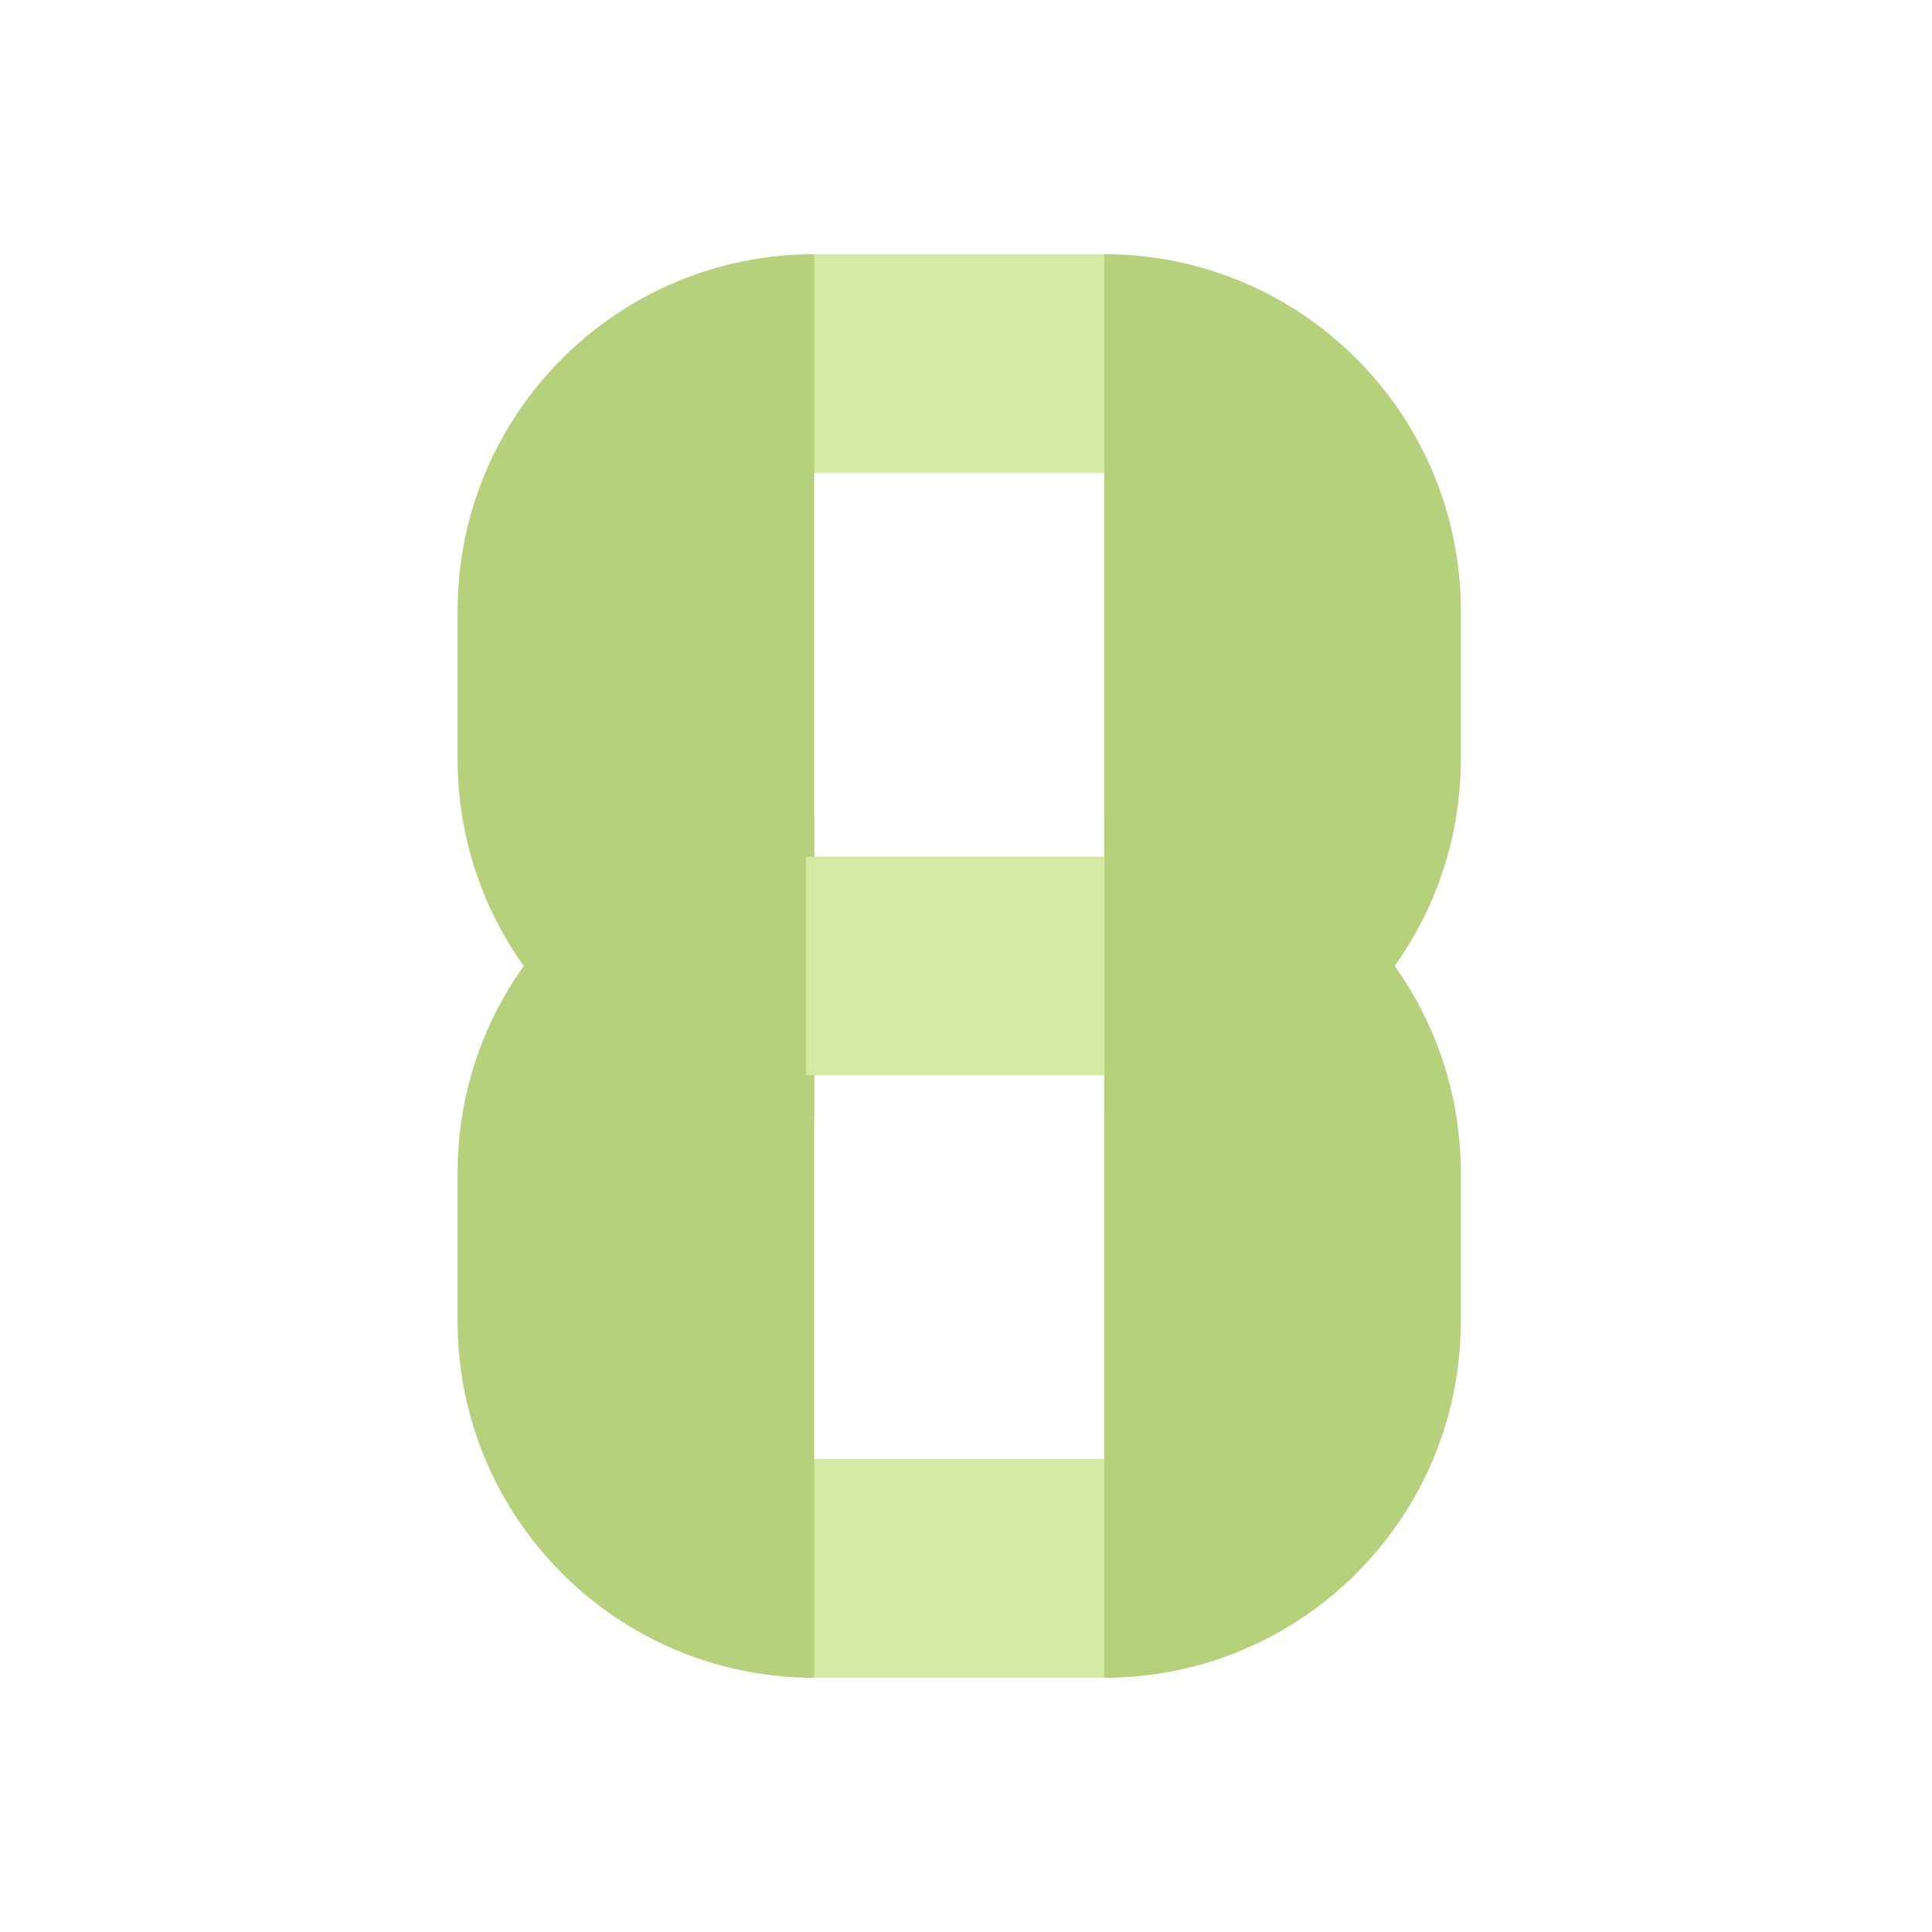
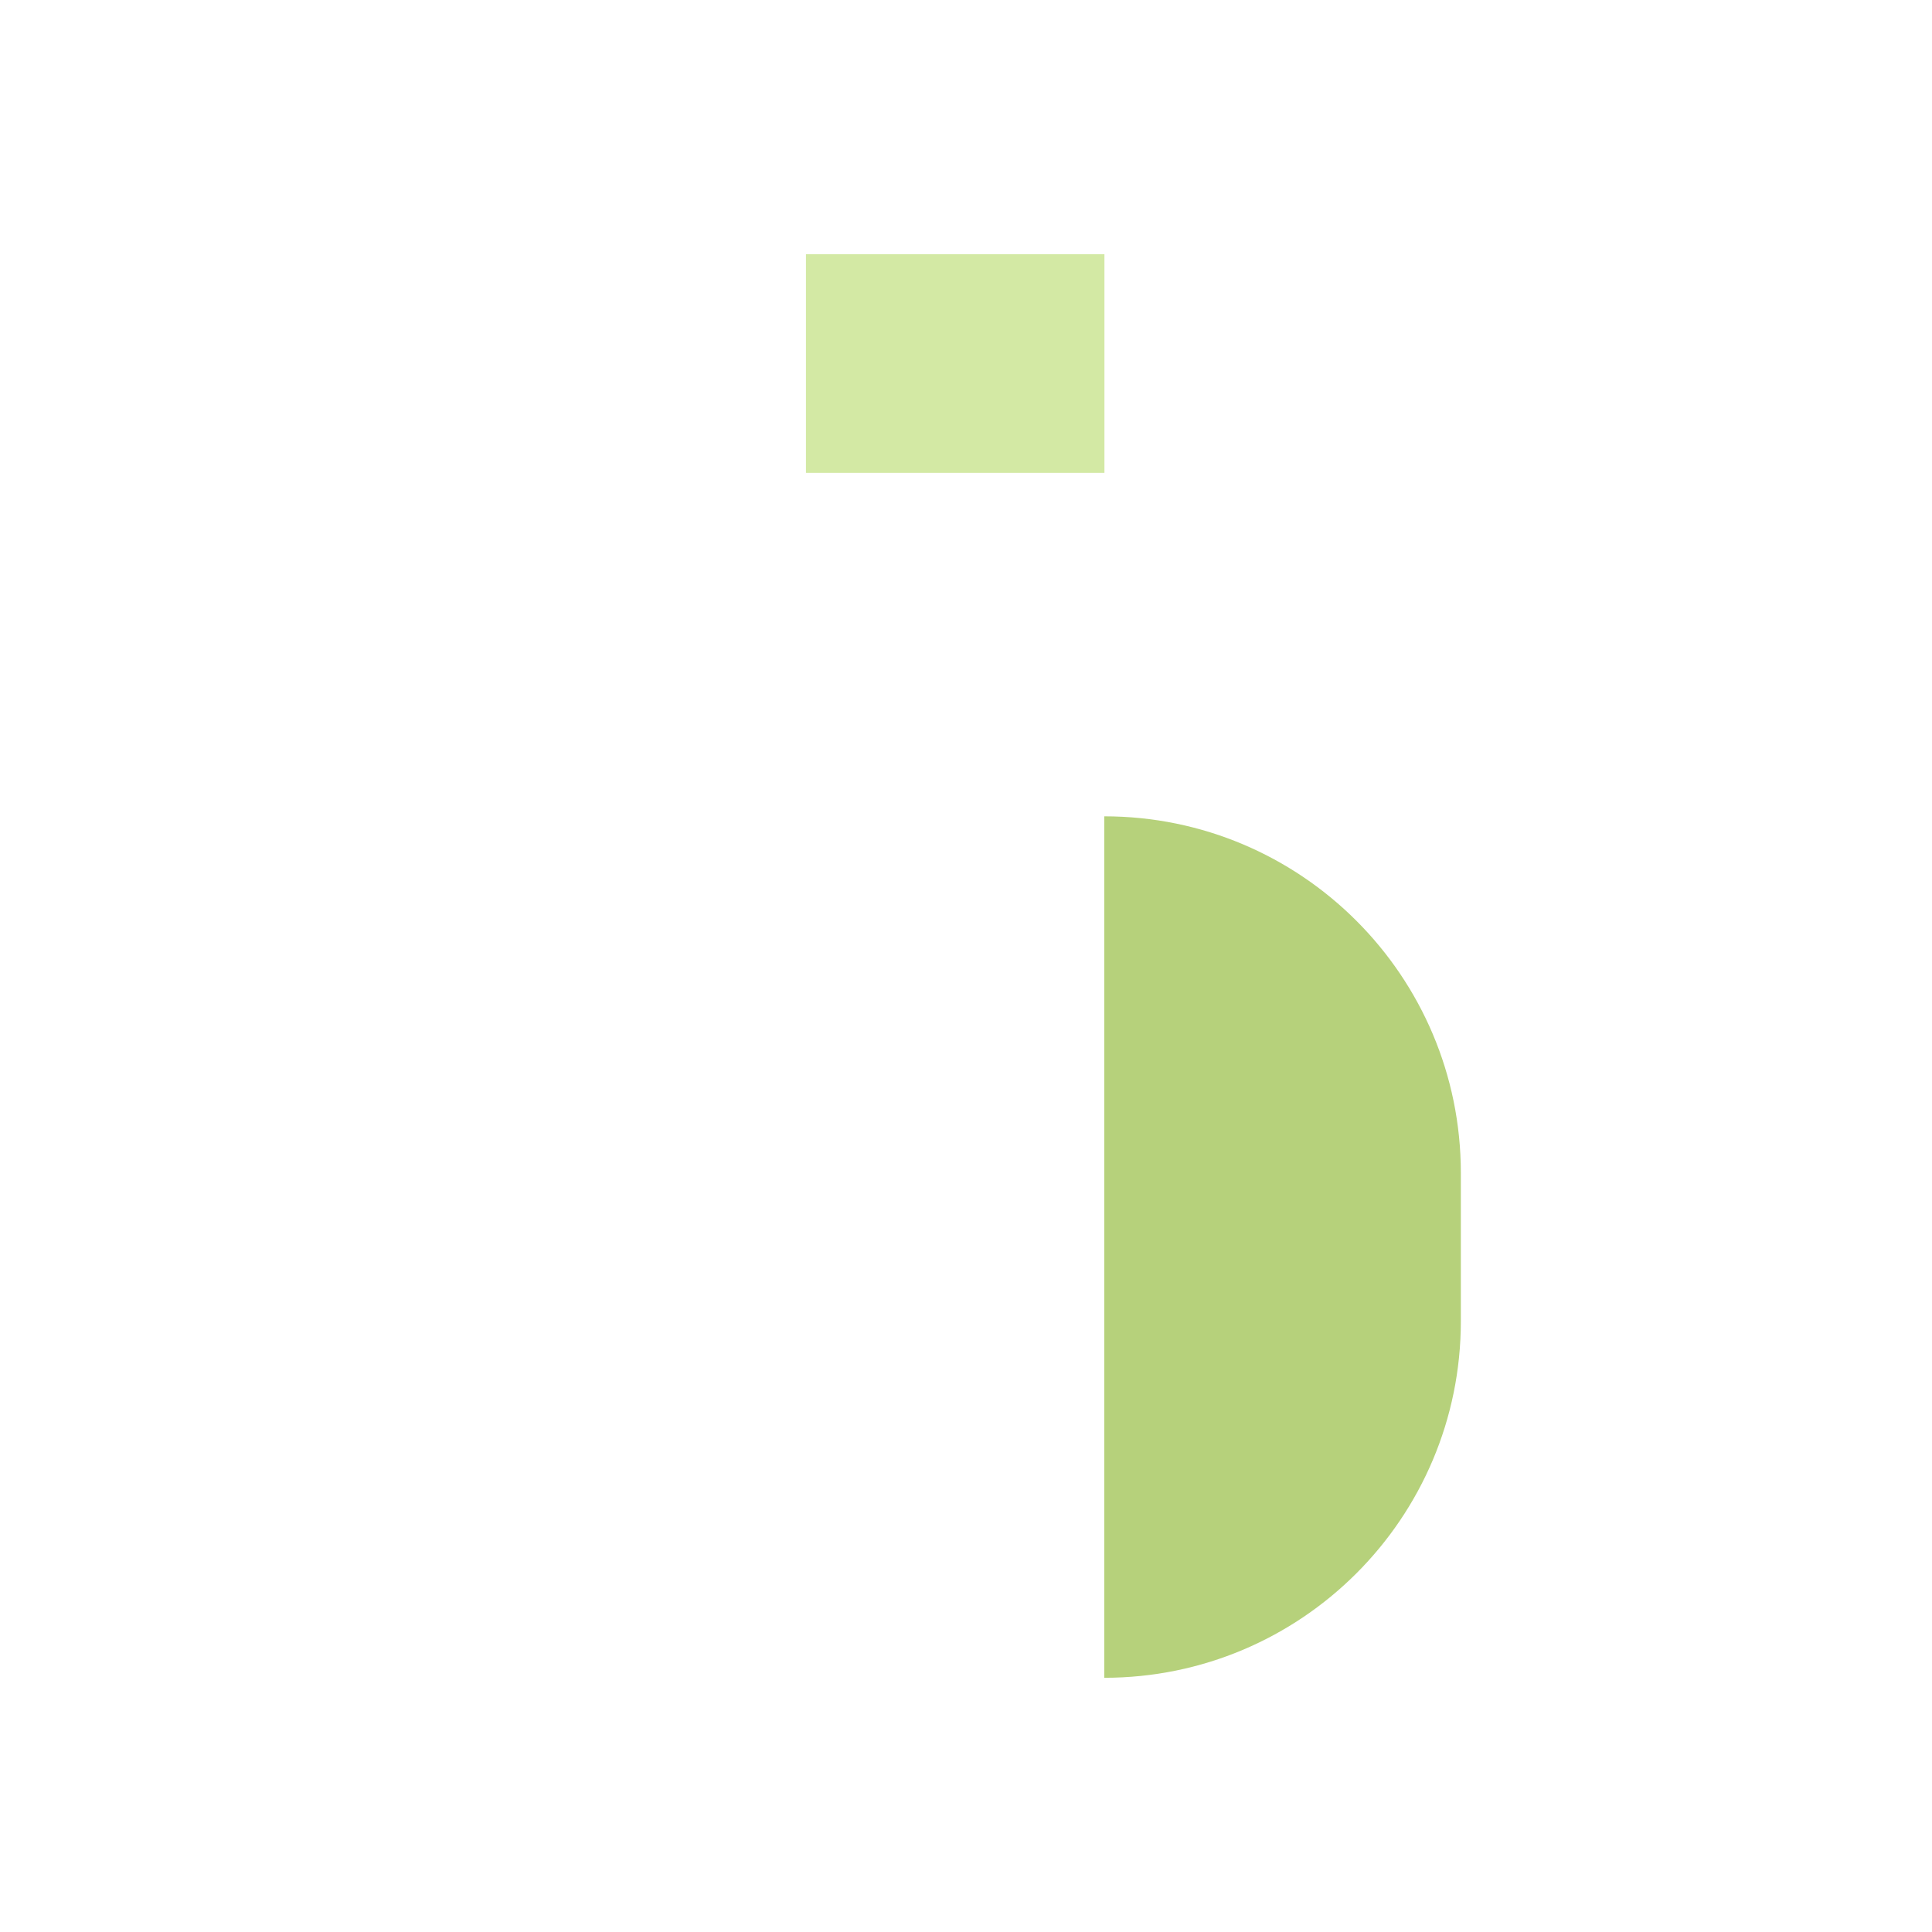
<svg xmlns="http://www.w3.org/2000/svg" width="38" height="38" viewBox="0 0 38 38" fill="none">
  <rect width="38" height="38" rx="4" fill="none" />
  <path d="M15.852 9.3H21.723V5H15.852" fill="#D3E9A4" />
-   <path d="M21.719 21.944V5C25.593 5 28.733 8.141 28.733 12.015V14.929C28.733 18.803 25.593 21.944 21.719 21.944Z" fill="#B6D17B" />
-   <path d="M16.015 21.944V5C12.141 5 9 8.141 9 12.015V14.929C9 18.803 12.141 21.944 16.015 21.944Z" fill="#B6D17B" />
-   <path d="M15.852 32.998H21.723V28.699H15.852" fill="#D3E9A4" />
  <path d="M21.719 32.999V16.056C25.593 16.056 28.733 19.197 28.733 23.071V25.986C28.733 29.86 25.593 33 21.719 33V32.999Z" fill="#B6D17B" />
-   <path d="M16.015 32.999V16.056C12.141 16.056 9 19.197 9 23.071V25.986C9 29.86 12.141 33 16.015 33V32.999Z" fill="#B6D17B" />
-   <path d="M15.852 21.149H21.723V16.849H15.852" fill="#D3E9A4" />
</svg>